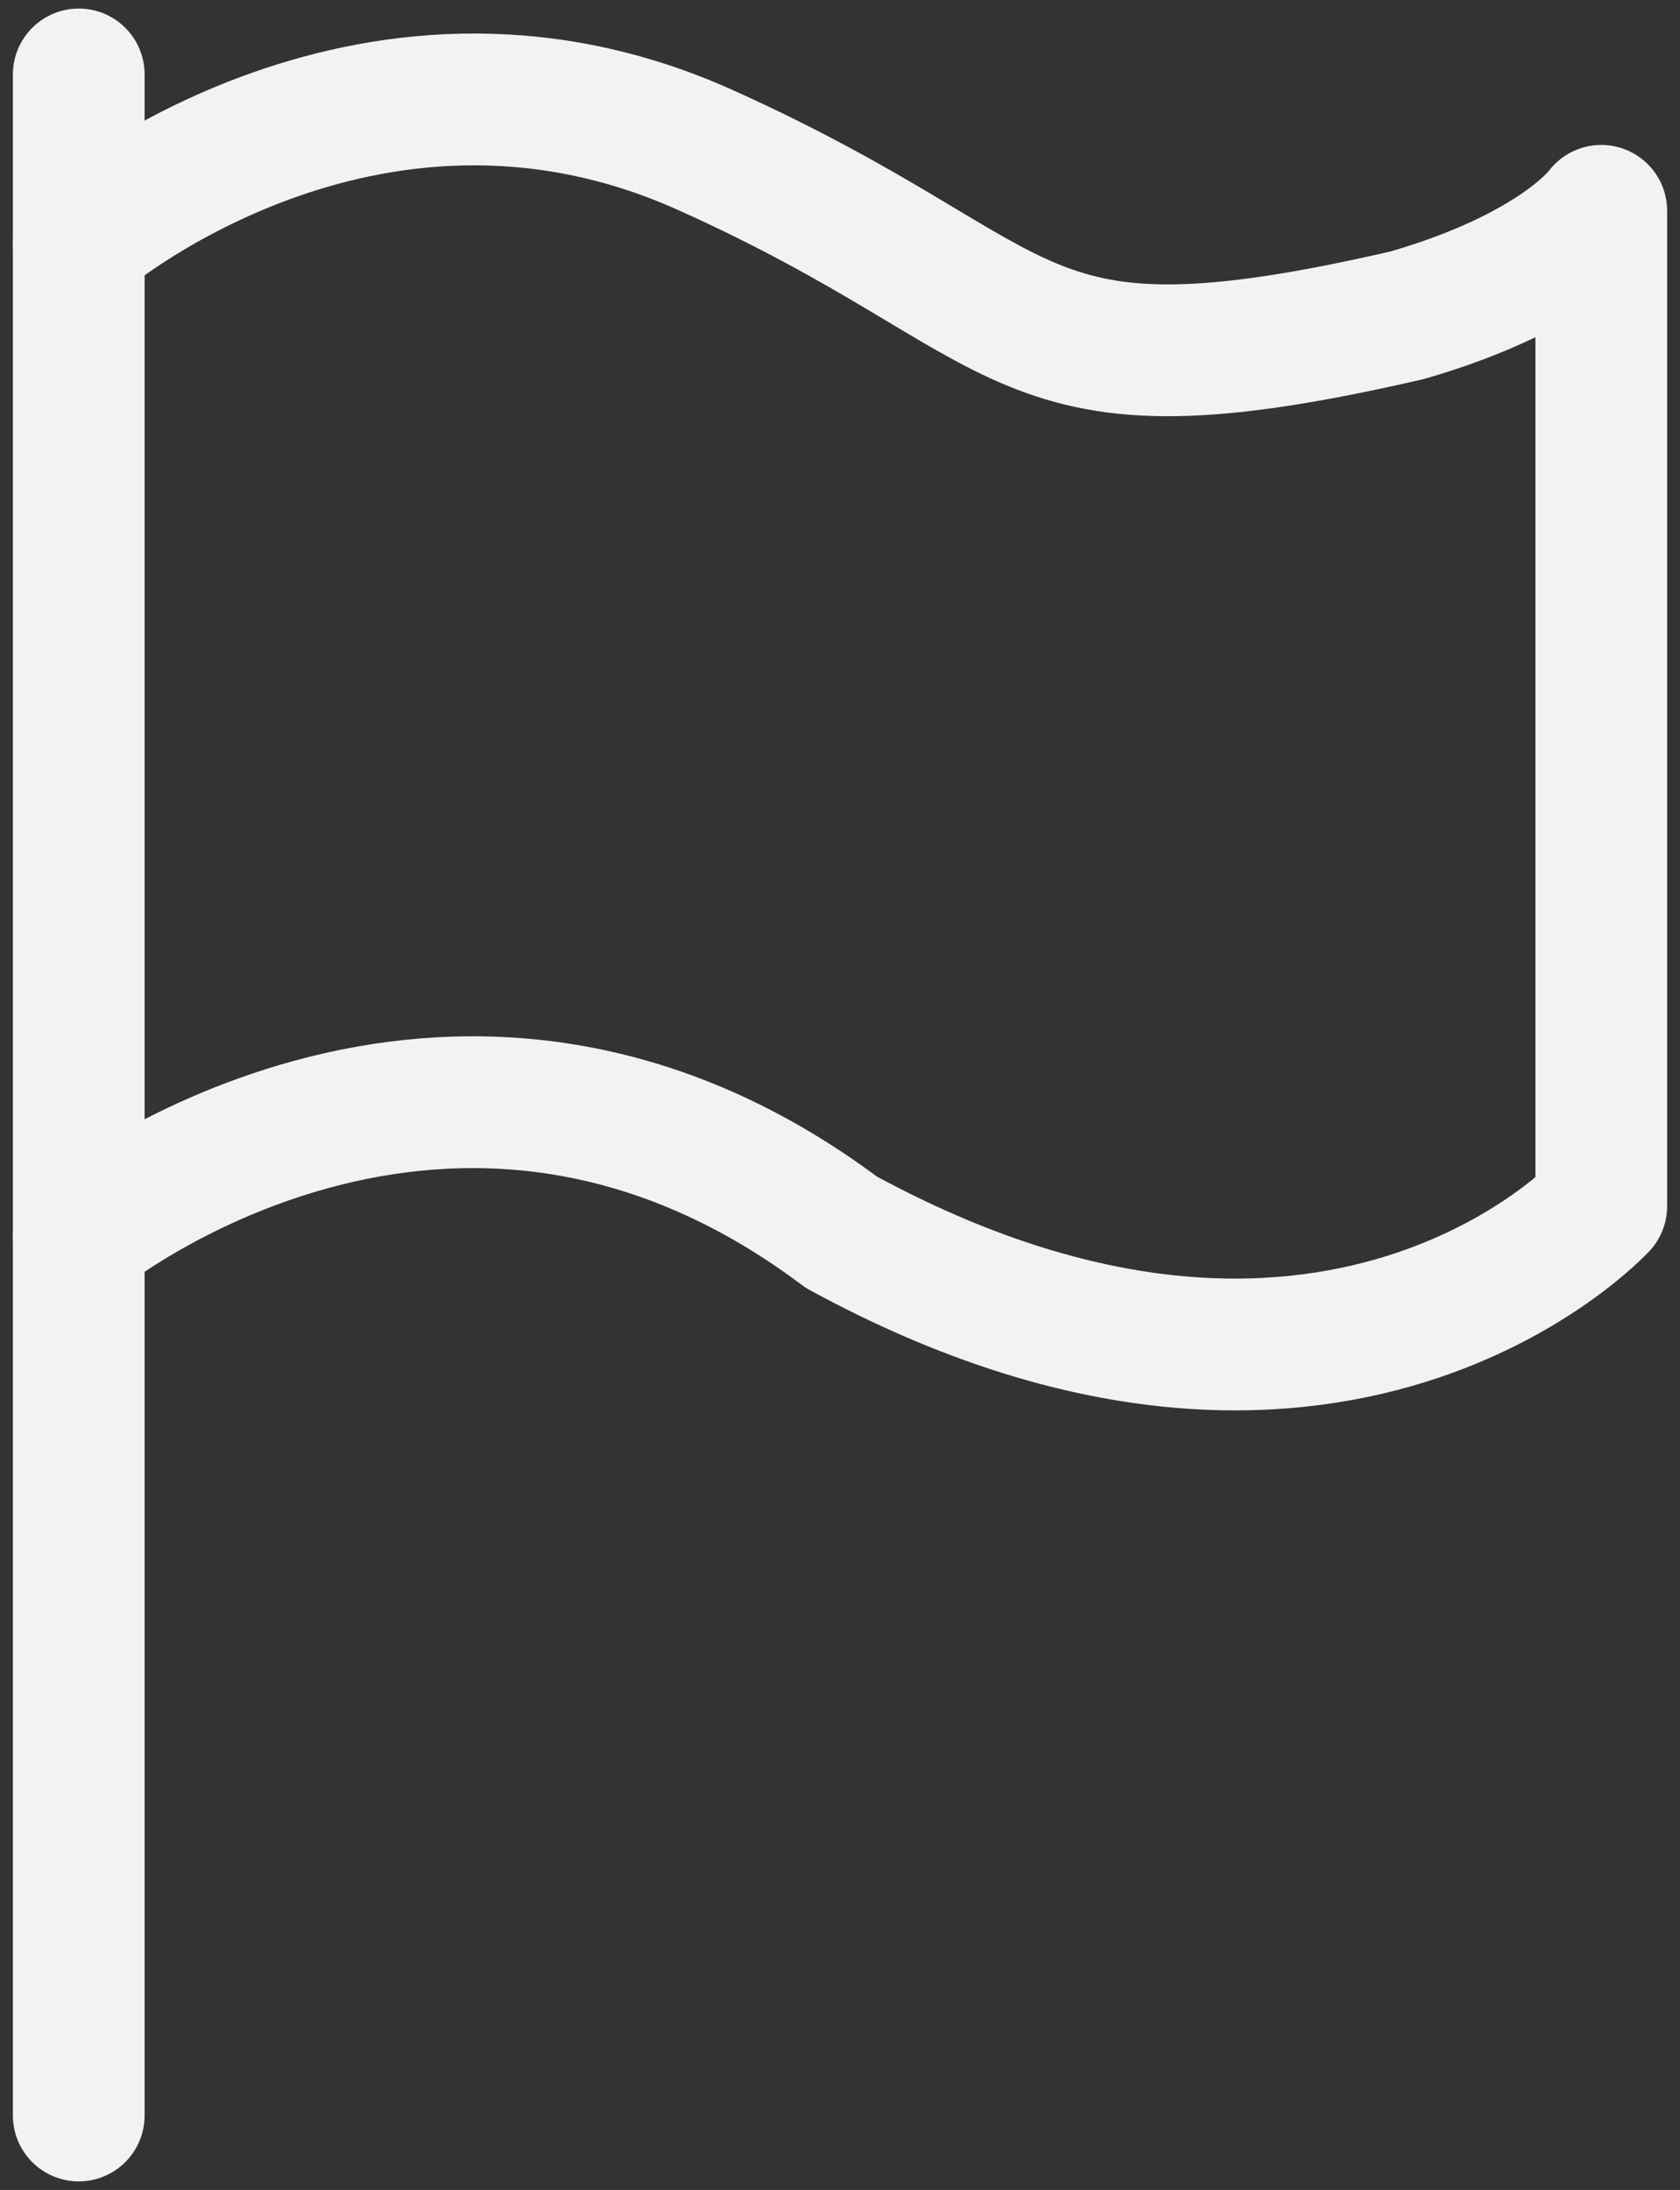
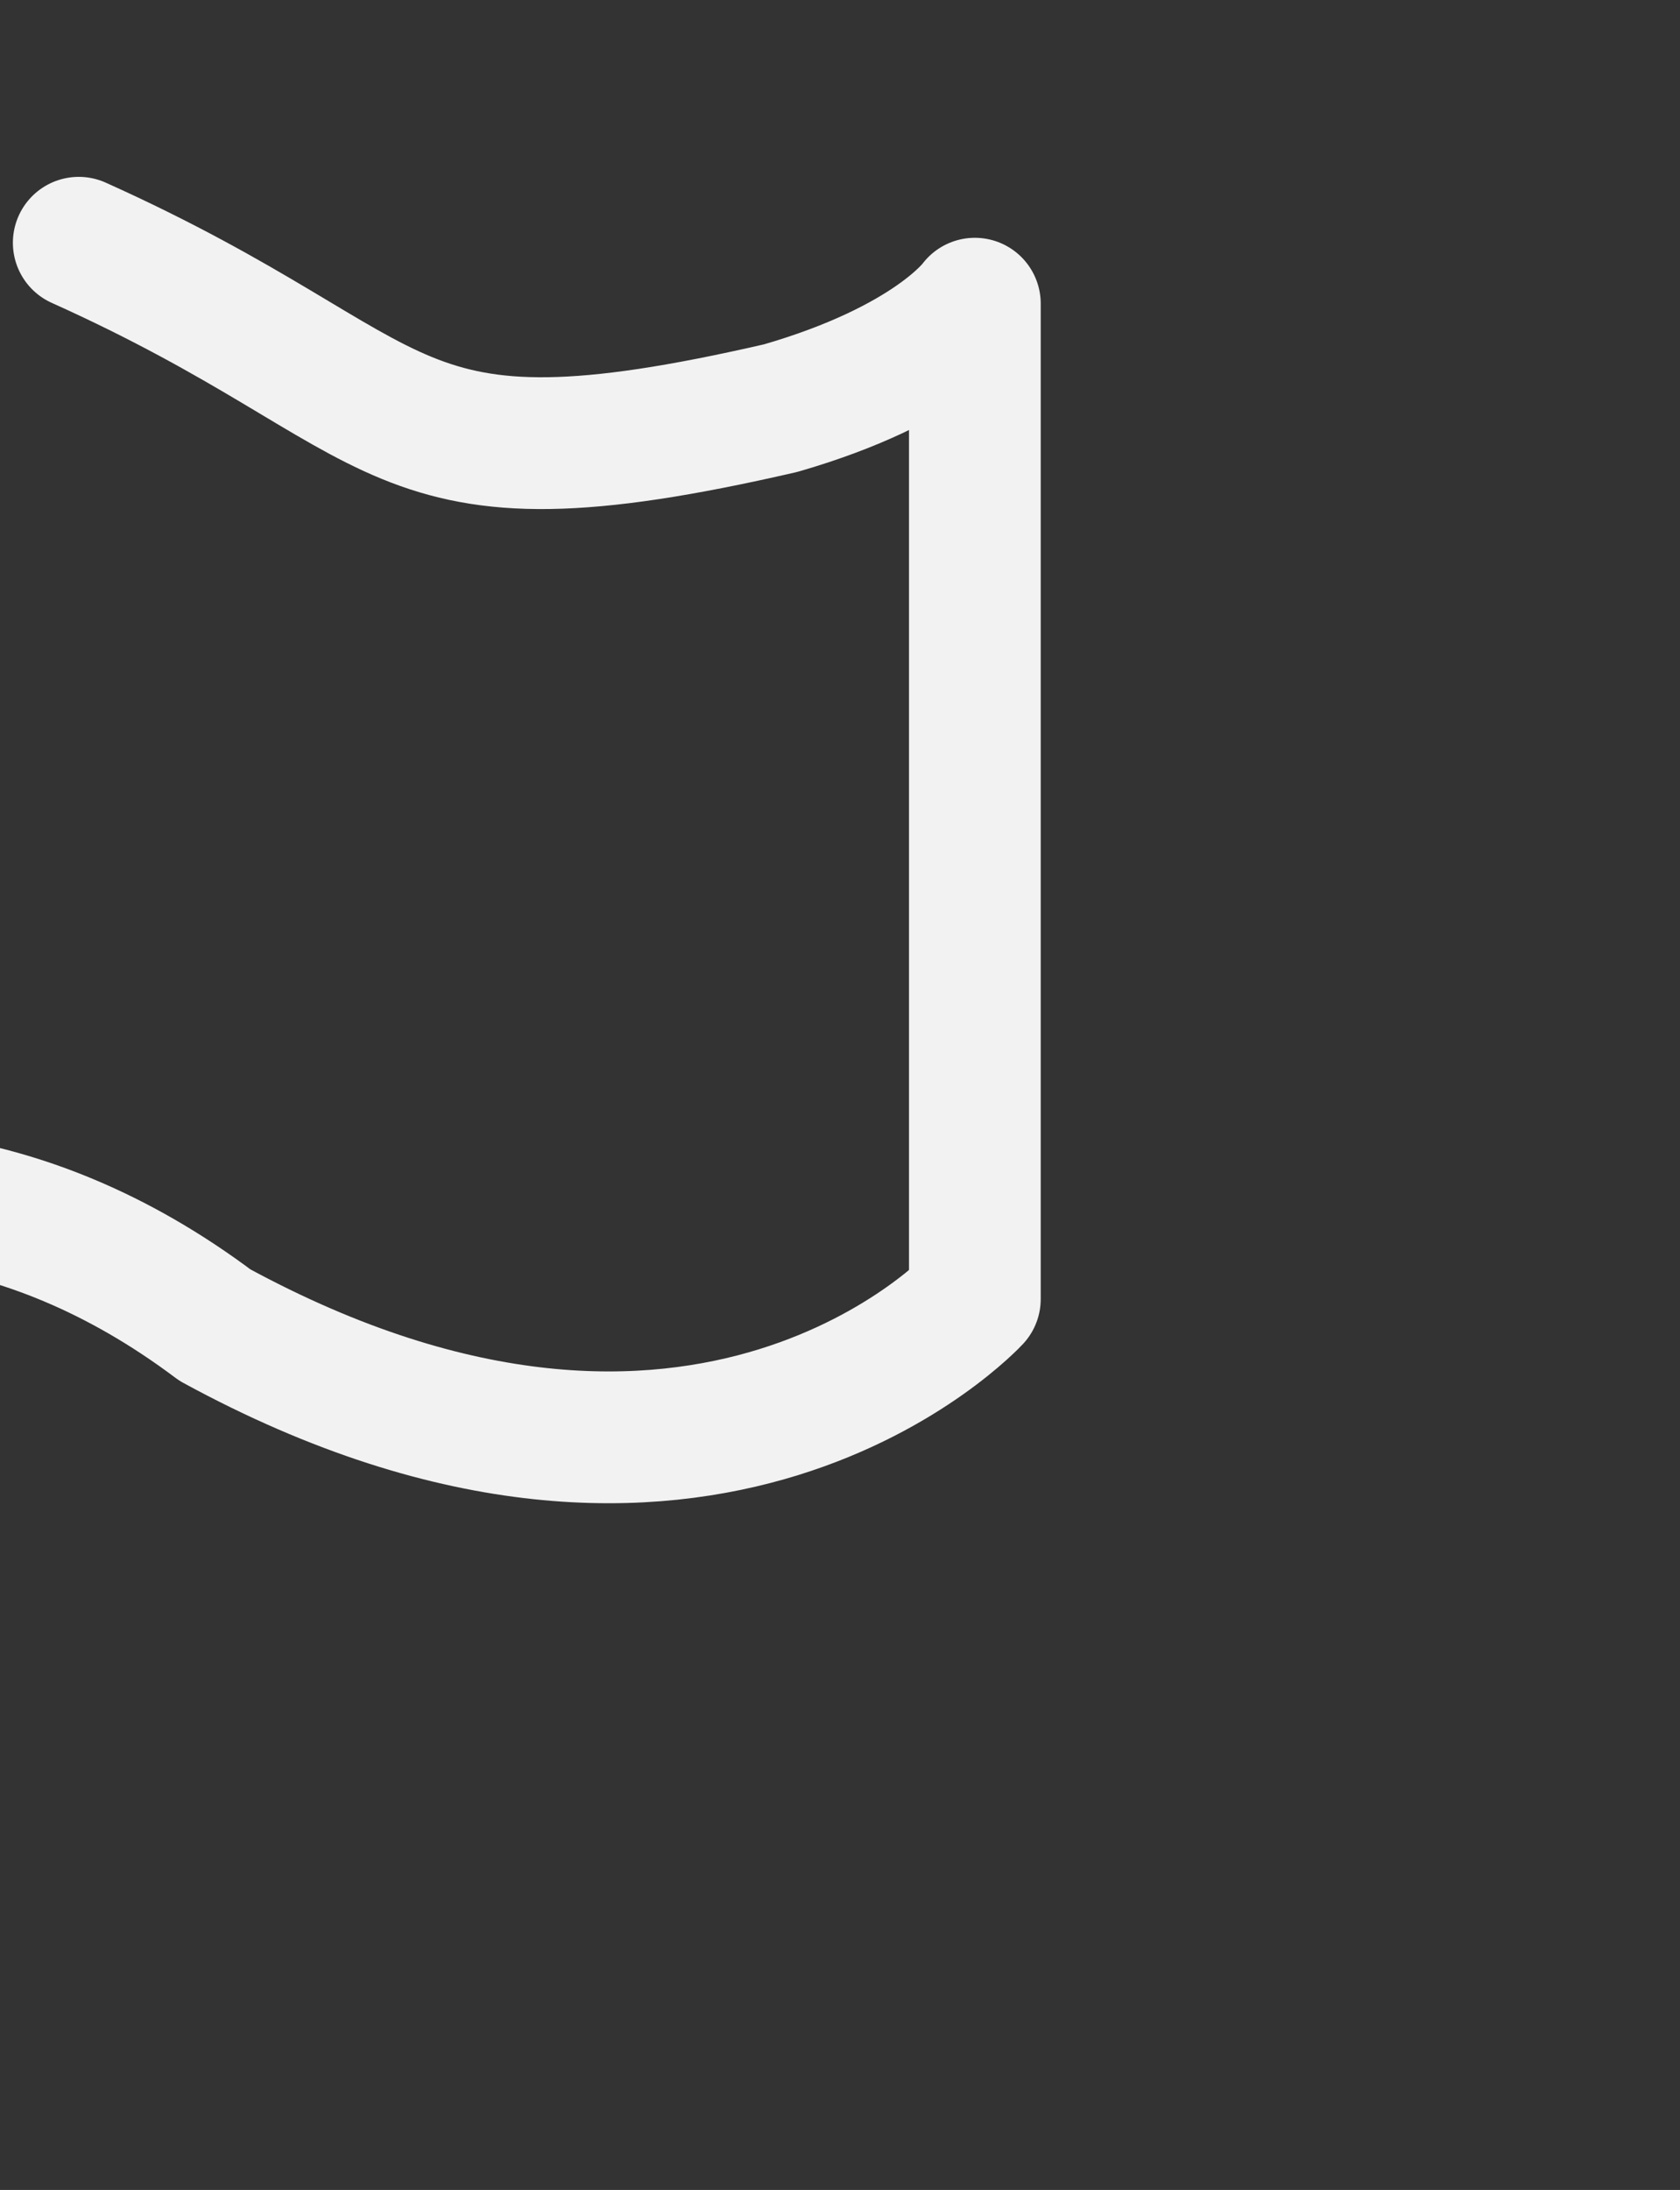
<svg xmlns="http://www.w3.org/2000/svg" id="a" viewBox="0 0 829 1080">
  <rect x="0" y="0" width="829" height="1080" fill="#333333" stroke="none" />
-   <path d="M38.86,36.72c0,22.9,0,45.79,0,68.69,0,312.62,0,625.24,0,937.86" fill="none" stroke="#f2f2f2" stroke-linecap="round" stroke-linejoin="round" stroke-width="65" />
-   <path d="M38.86,119.72S179.1-1.91,347.96,73.93c168.86,75.84,147.39,127.36,346.31,81.57,74.41-21.47,95.88-51.52,95.88-51.52v490.84s-133.18,144.53-374.97,12.88c-194.57-145.96-376.31,2.86-376.31,2.86" fill="none" stroke="#f2f2f2" stroke-linecap="round" stroke-linejoin="round" stroke-width="65" />
+   <path d="M38.86,119.72c168.86,75.84,147.39,127.36,346.31,81.57,74.41-21.47,95.88-51.52,95.88-51.52v490.84s-133.18,144.53-374.97,12.88c-194.57-145.96-376.31,2.86-376.31,2.86" fill="none" stroke="#f2f2f2" stroke-linecap="round" stroke-linejoin="round" stroke-width="65" />
</svg>